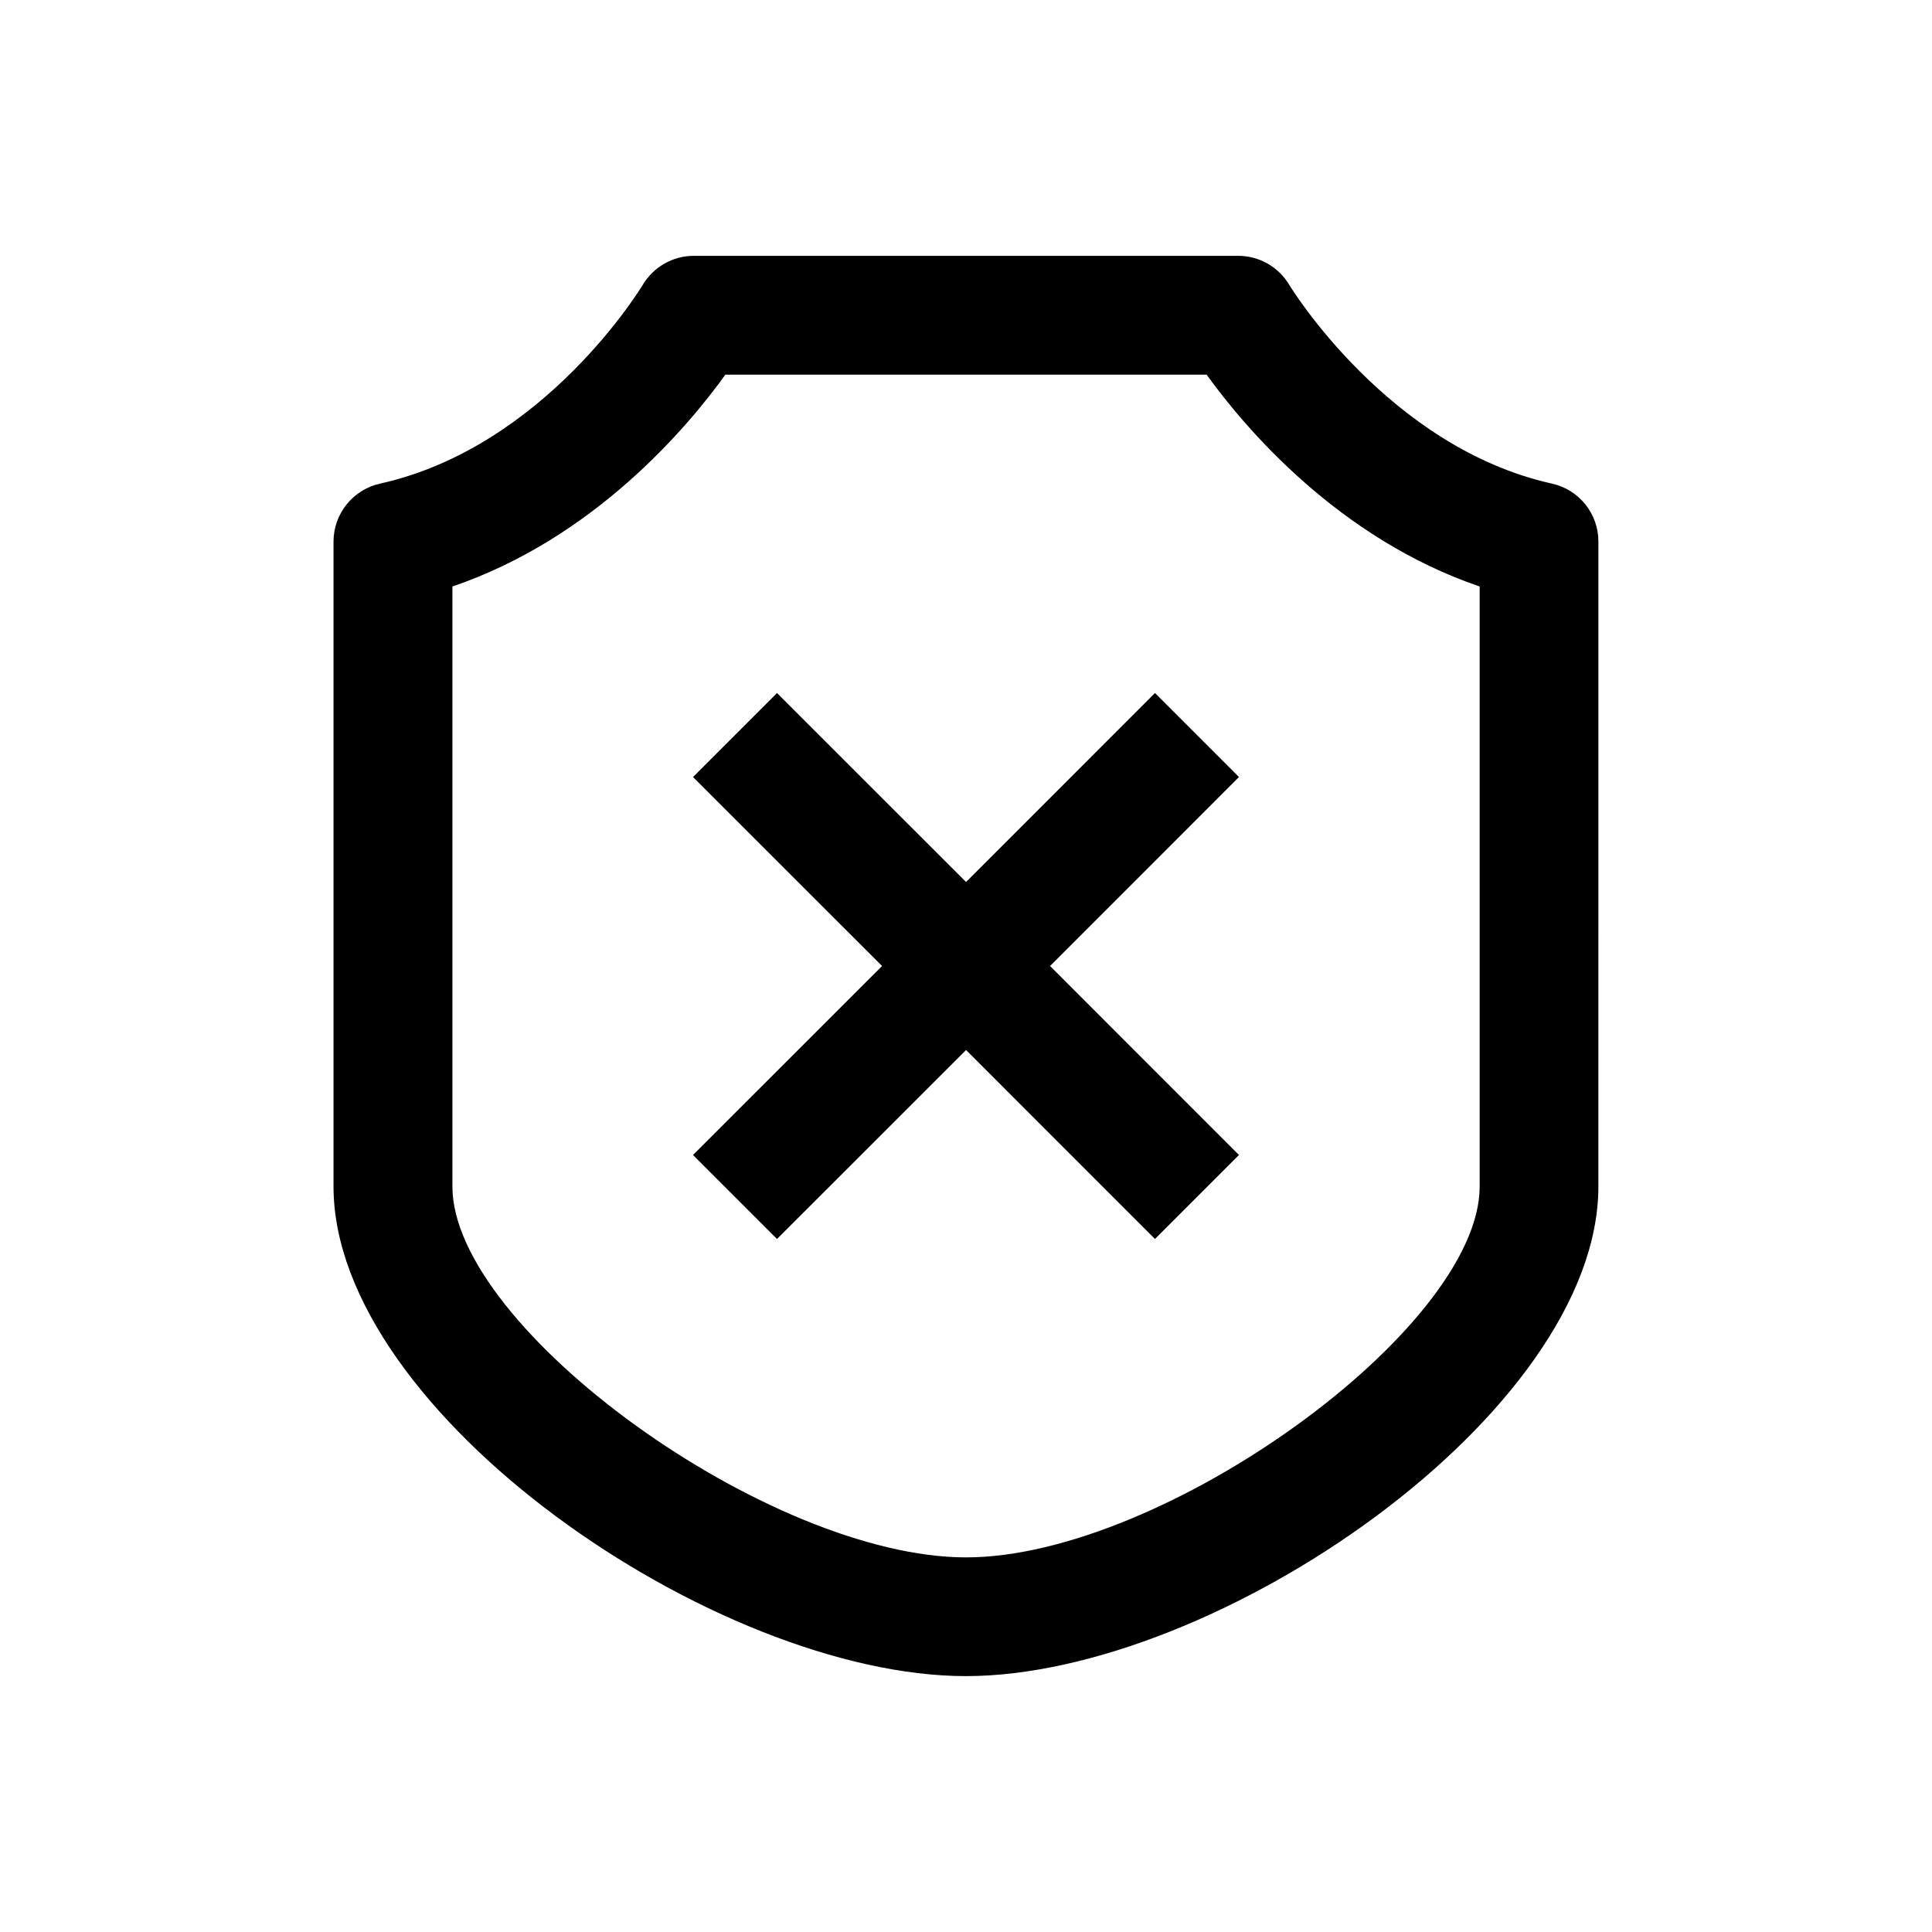
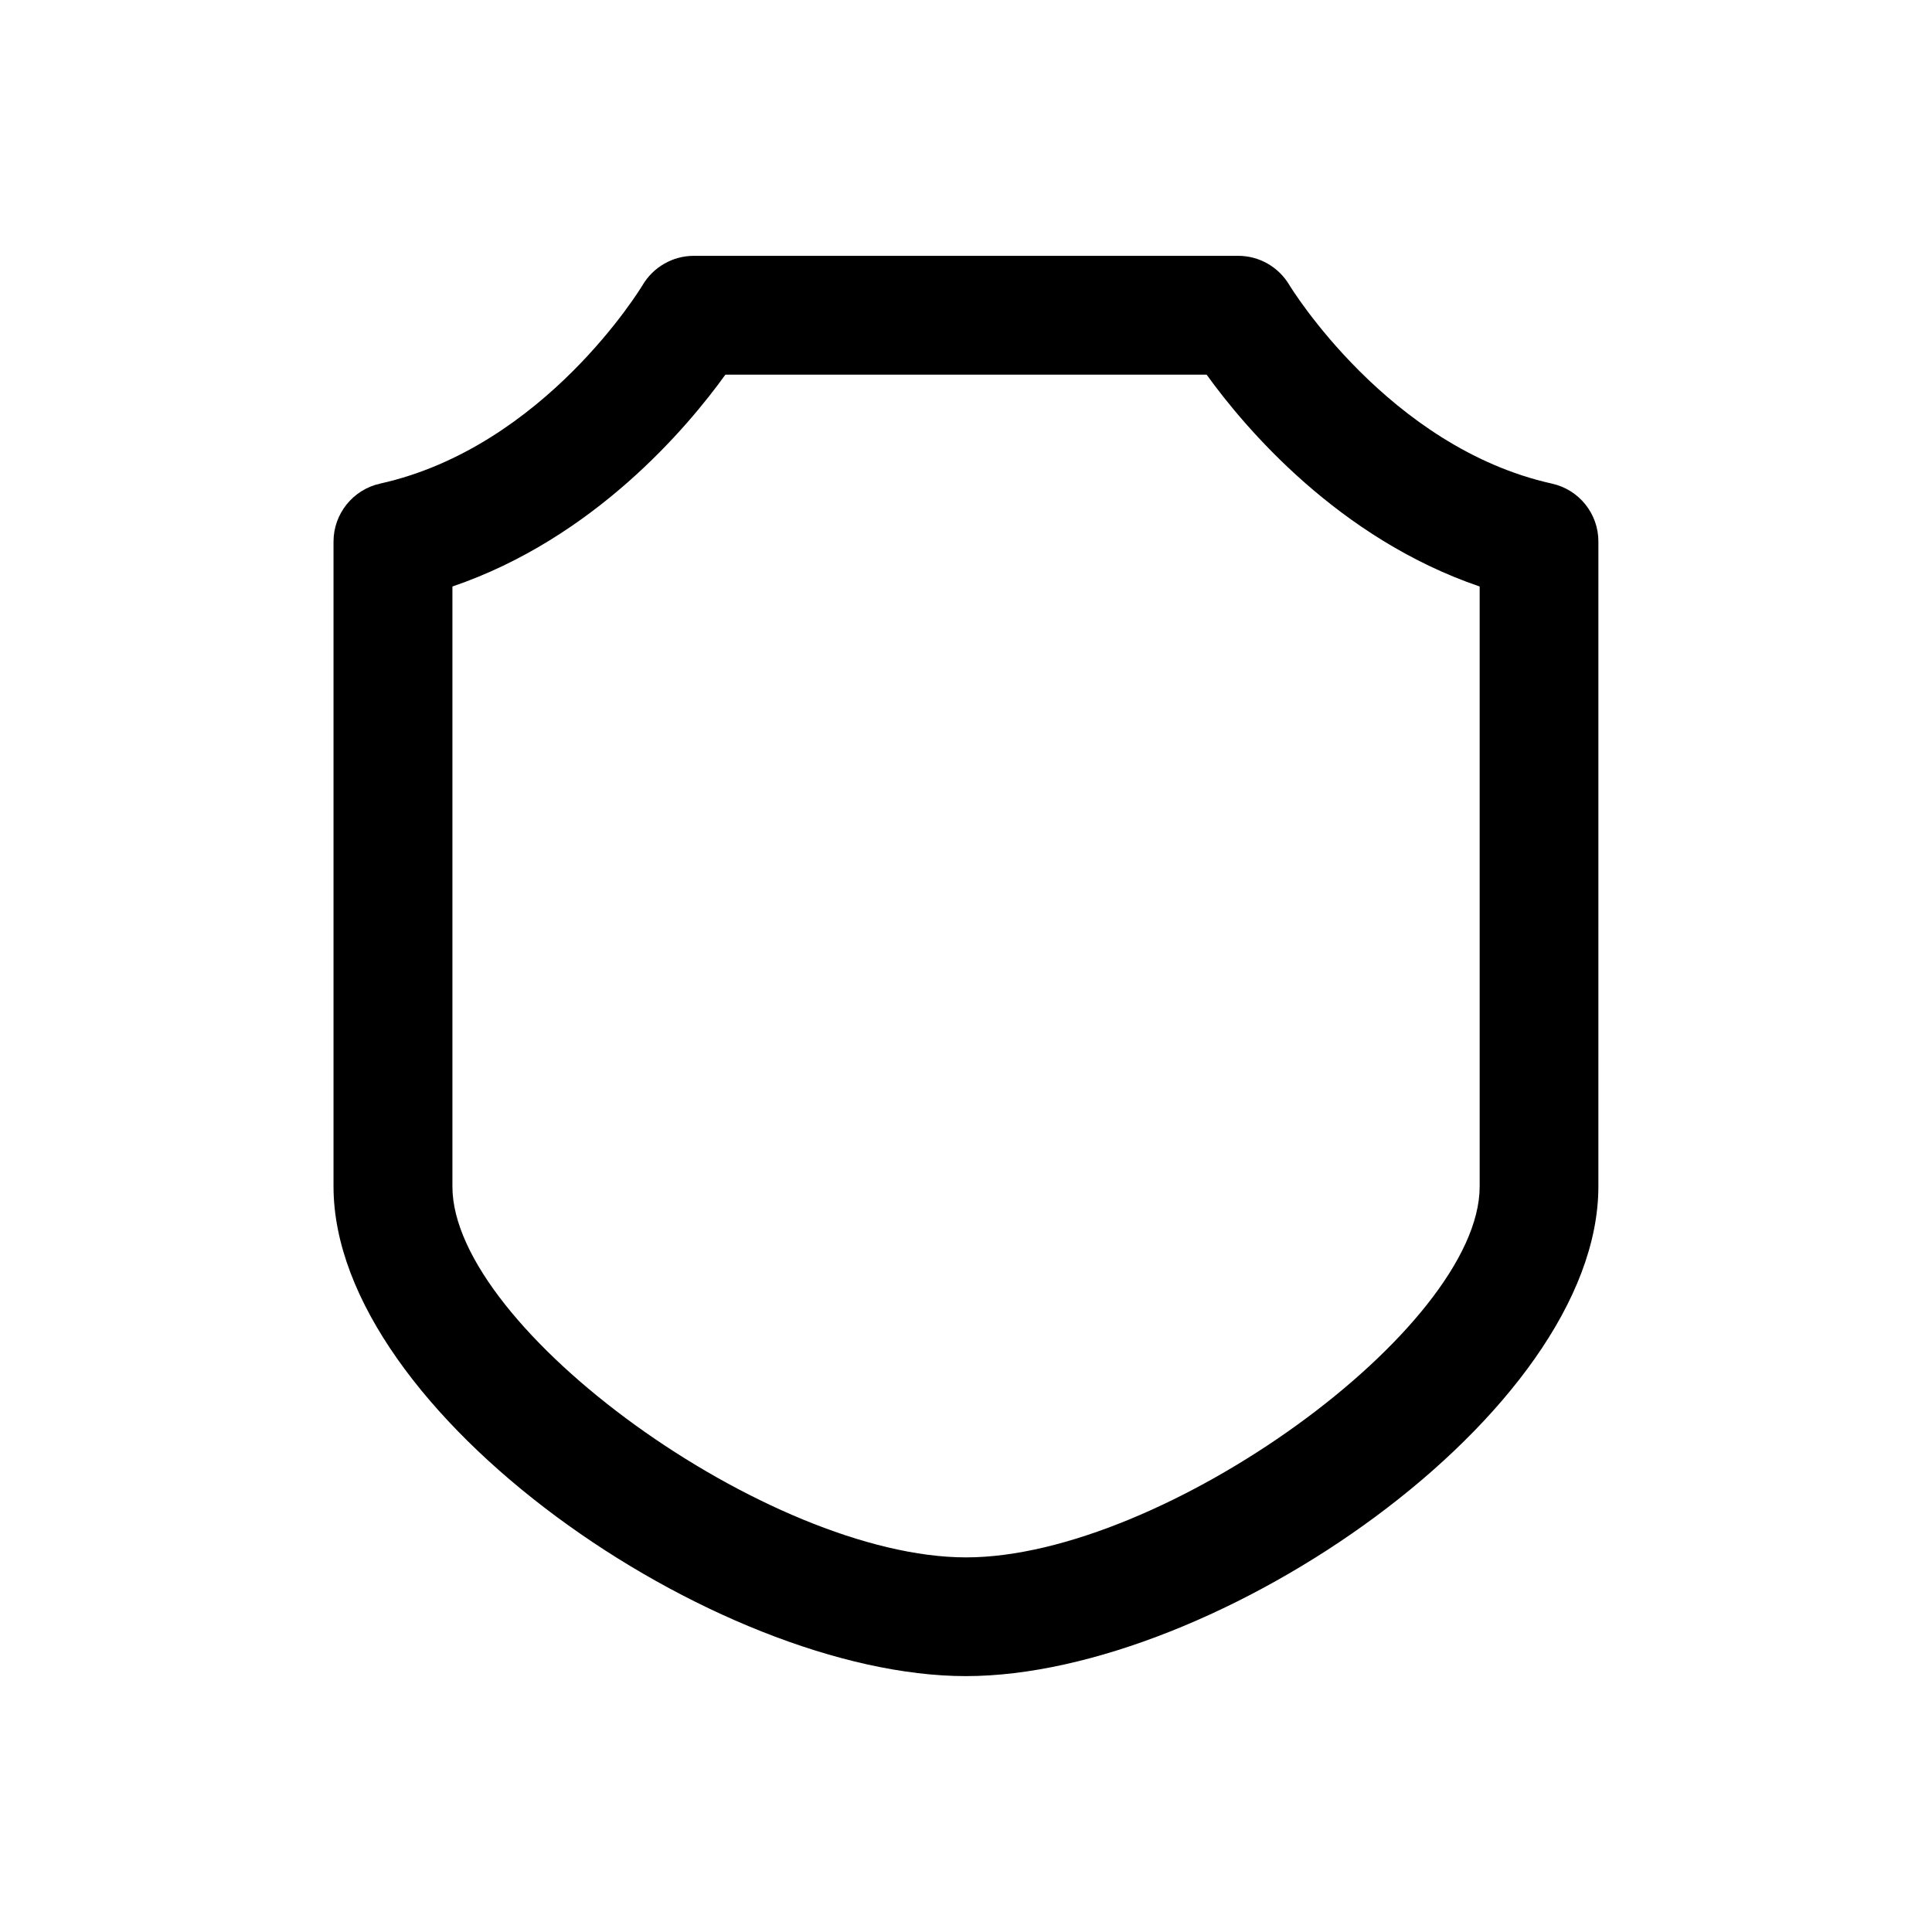
<svg xmlns="http://www.w3.org/2000/svg" fill="#000000" width="800px" height="800px" version="1.1" viewBox="144 144 512 512">
  <g>
    <path d="m555.27 272.16c-43.328-9.621-69.367-52.254-69.59-52.648-2.867-4.801-7.996-7.715-13.555-7.715h-144.25c-5.574 0-10.707 2.945-13.555 7.715-0.25 0.426-25.898 42.934-69.59 52.648-7.195 1.59-12.344 8-12.344 15.367v170.9c0 60.156 101.41 129.76 167.59 129.76 66.203 0 167.61-69.605 167.61-129.76l0.004-170.9c0.016-7.367-5.102-13.777-12.328-15.367zm-19.145 186.29c0 37.66-83.945 98.273-136.12 98.273-52.16 0-136.11-60.629-136.11-98.273v-159.02c37.5-12.785 62.234-42.102 72.34-56.145h127.53c10.125 14.059 34.875 43.359 72.359 56.145z" />
-     <path d="m450.08 327.66-50.066 50.082-50.098-50.082-22.262 22.262 50.098 50.082-50.098 50.082 22.262 22.262 50.098-50.082 50.066 50.082 22.262-22.262-50.066-50.082 50.066-50.082z" />
  </g>
</svg>